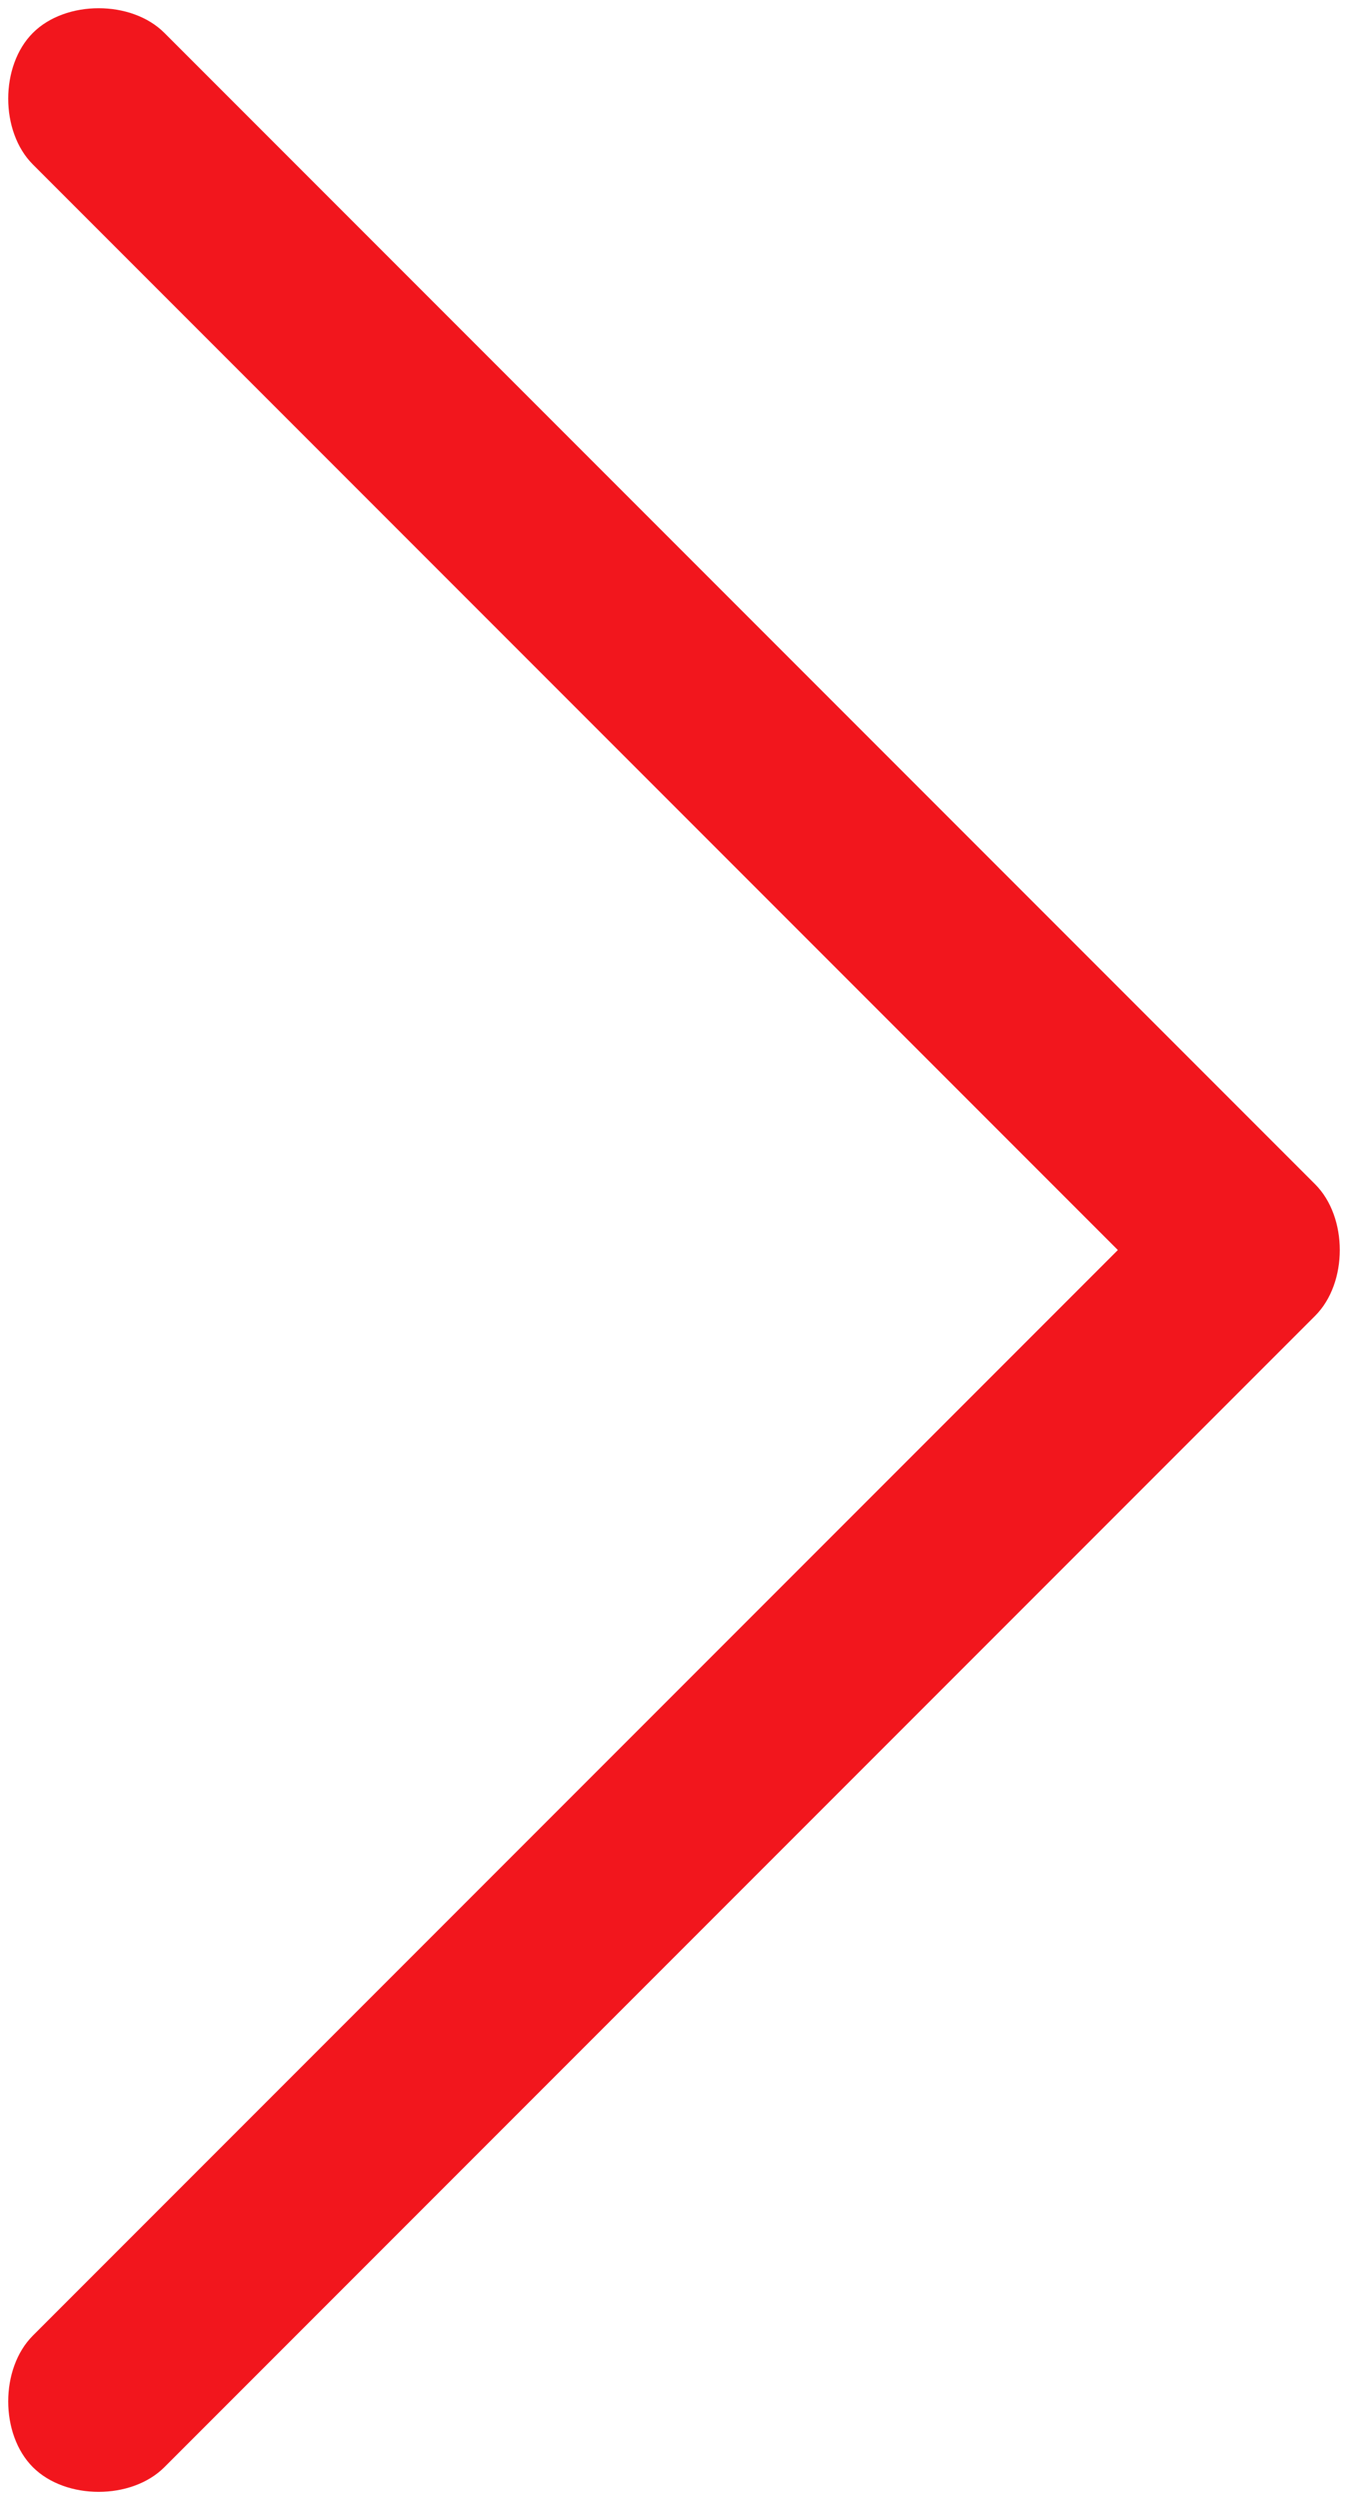
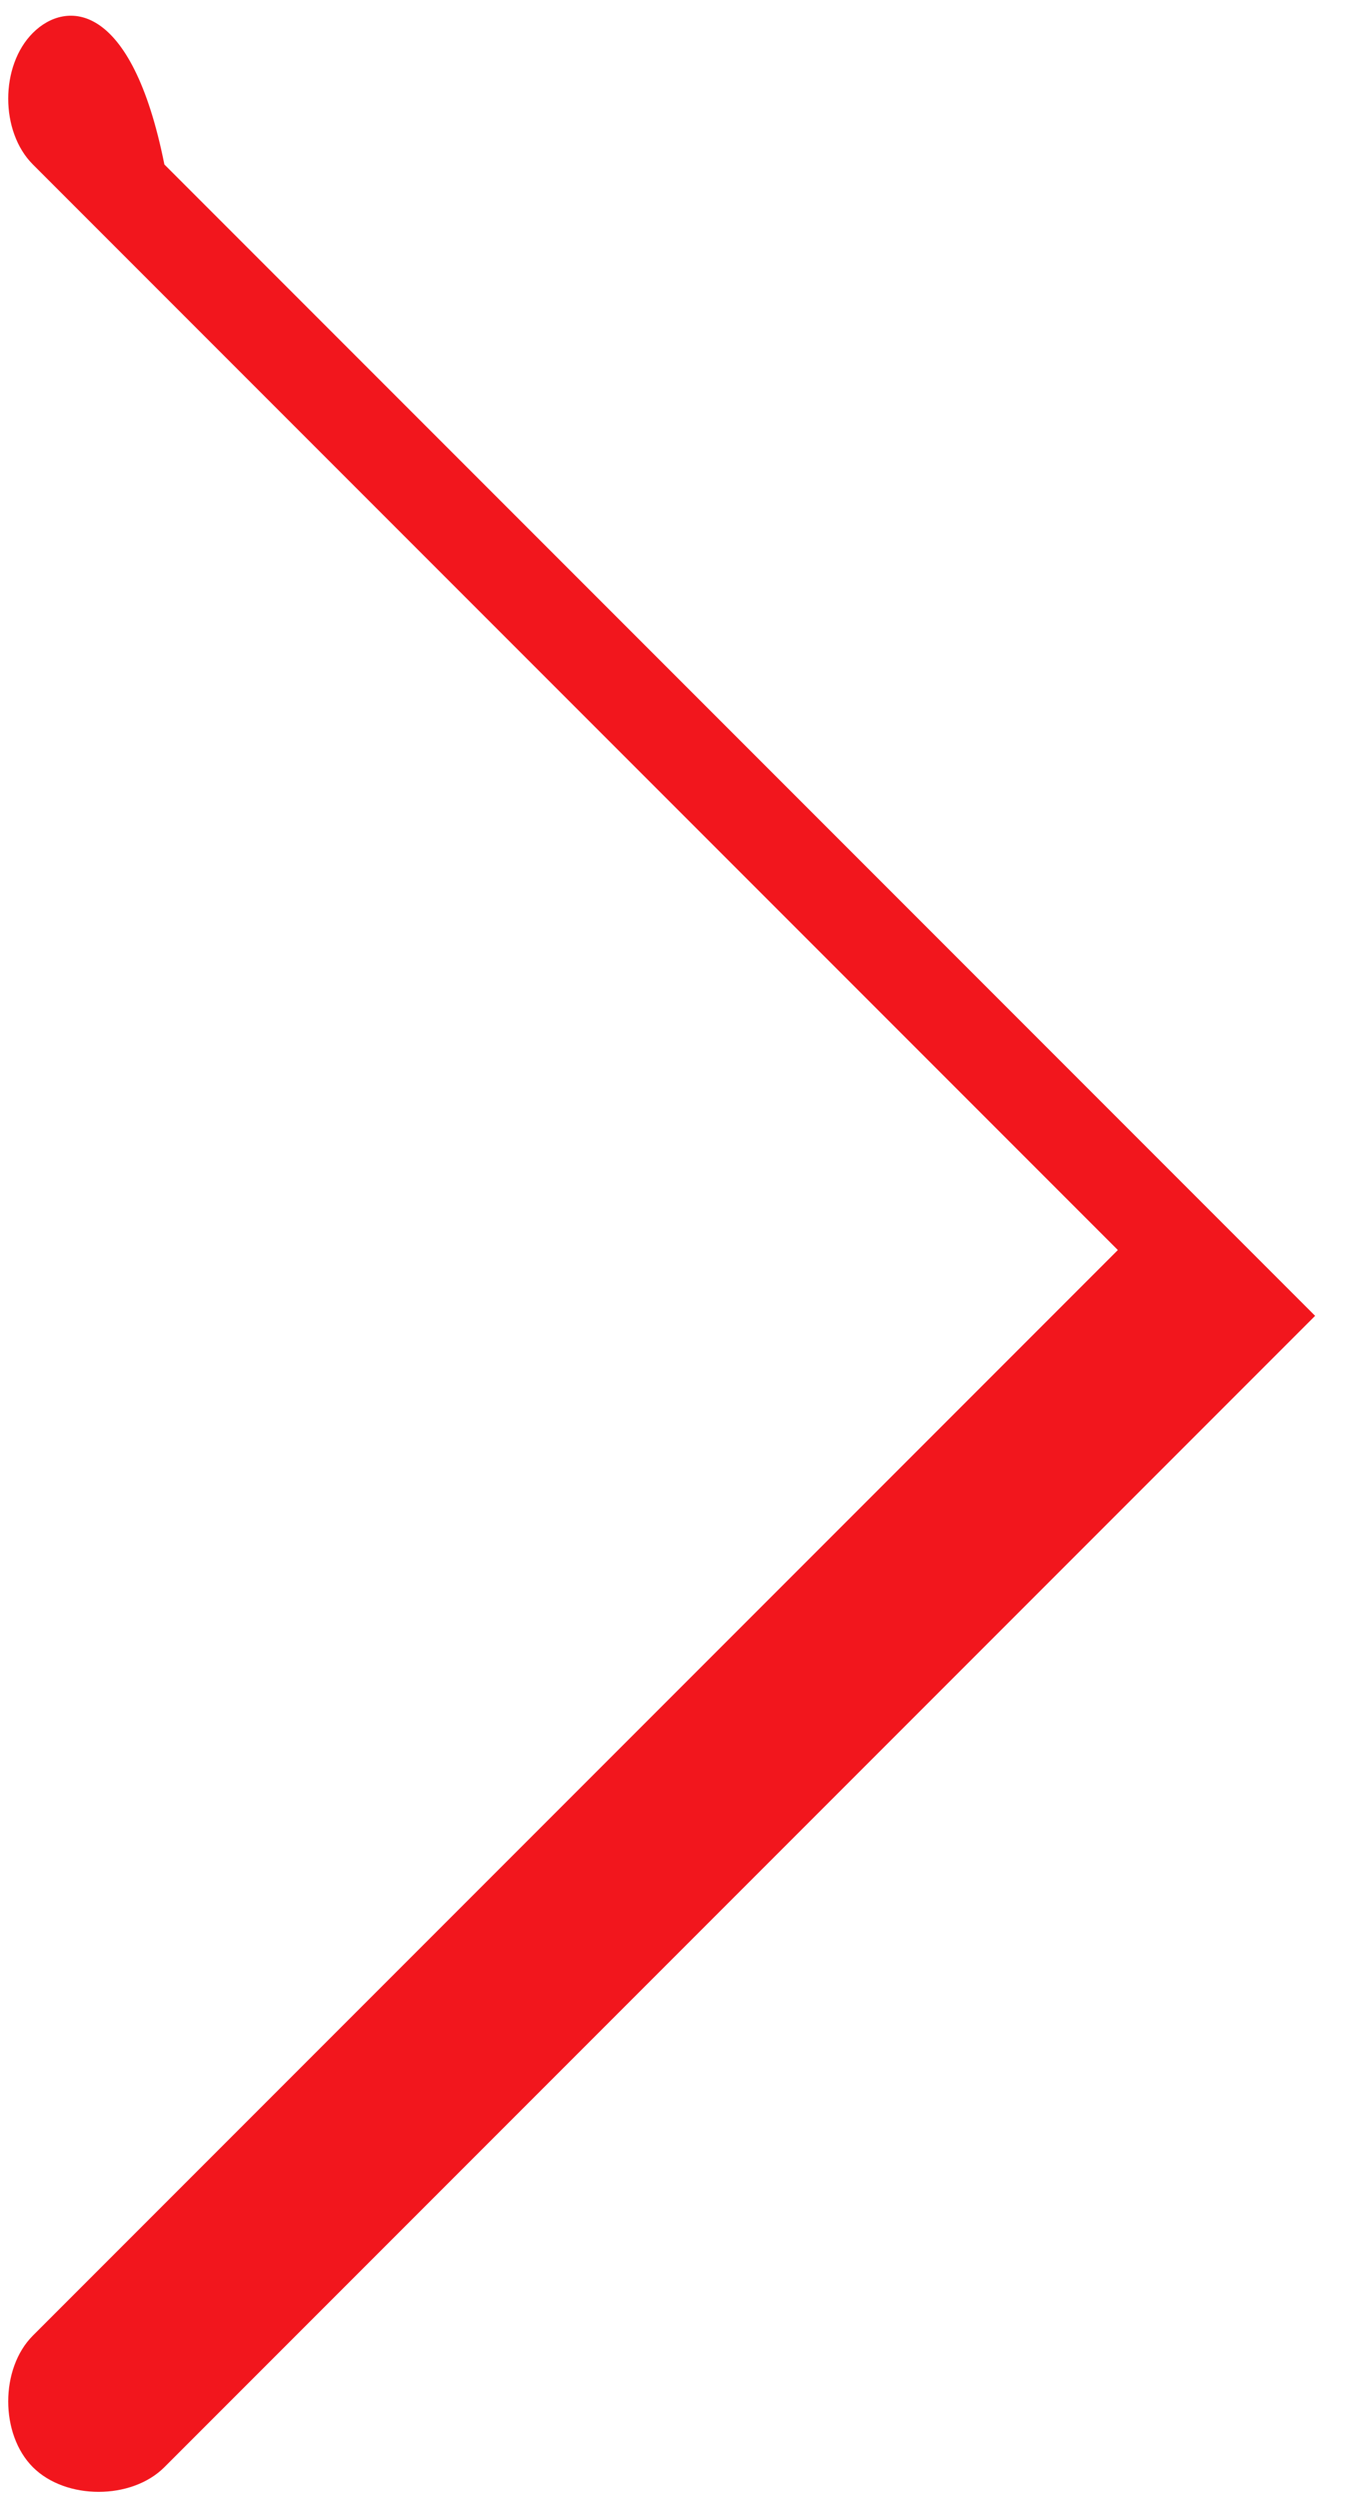
<svg xmlns="http://www.w3.org/2000/svg" version="1.1" id="Groupe_310" x="0px" y="0px" viewBox="0 0 8.2 15.2" style="enable-background:new 0 0 8.2 15.2;" xml:space="preserve">
  <style type="text/css">
	.st0{fill:#F2161D;}
</style>
-   <path id="Tracé_723" class="st0" d="M6.8,7.6l-6.6,6.6C0,14.4,0,14.8,0.2,15s0.6,0.2,0.8,0l0,0l7-7c0.2-0.2,0.2-0.6,0-0.8l0,0l-7-7  C0.8,0,0.4,0,0.2,0.2S0,0.8,0.2,1L6.8,7.6z" />
+   <path id="Tracé_723" class="st0" d="M6.8,7.6l-6.6,6.6C0,14.4,0,14.8,0.2,15s0.6,0.2,0.8,0l0,0l7-7l0,0l-7-7  C0.8,0,0.4,0,0.2,0.2S0,0.8,0.2,1L6.8,7.6z" />
</svg>